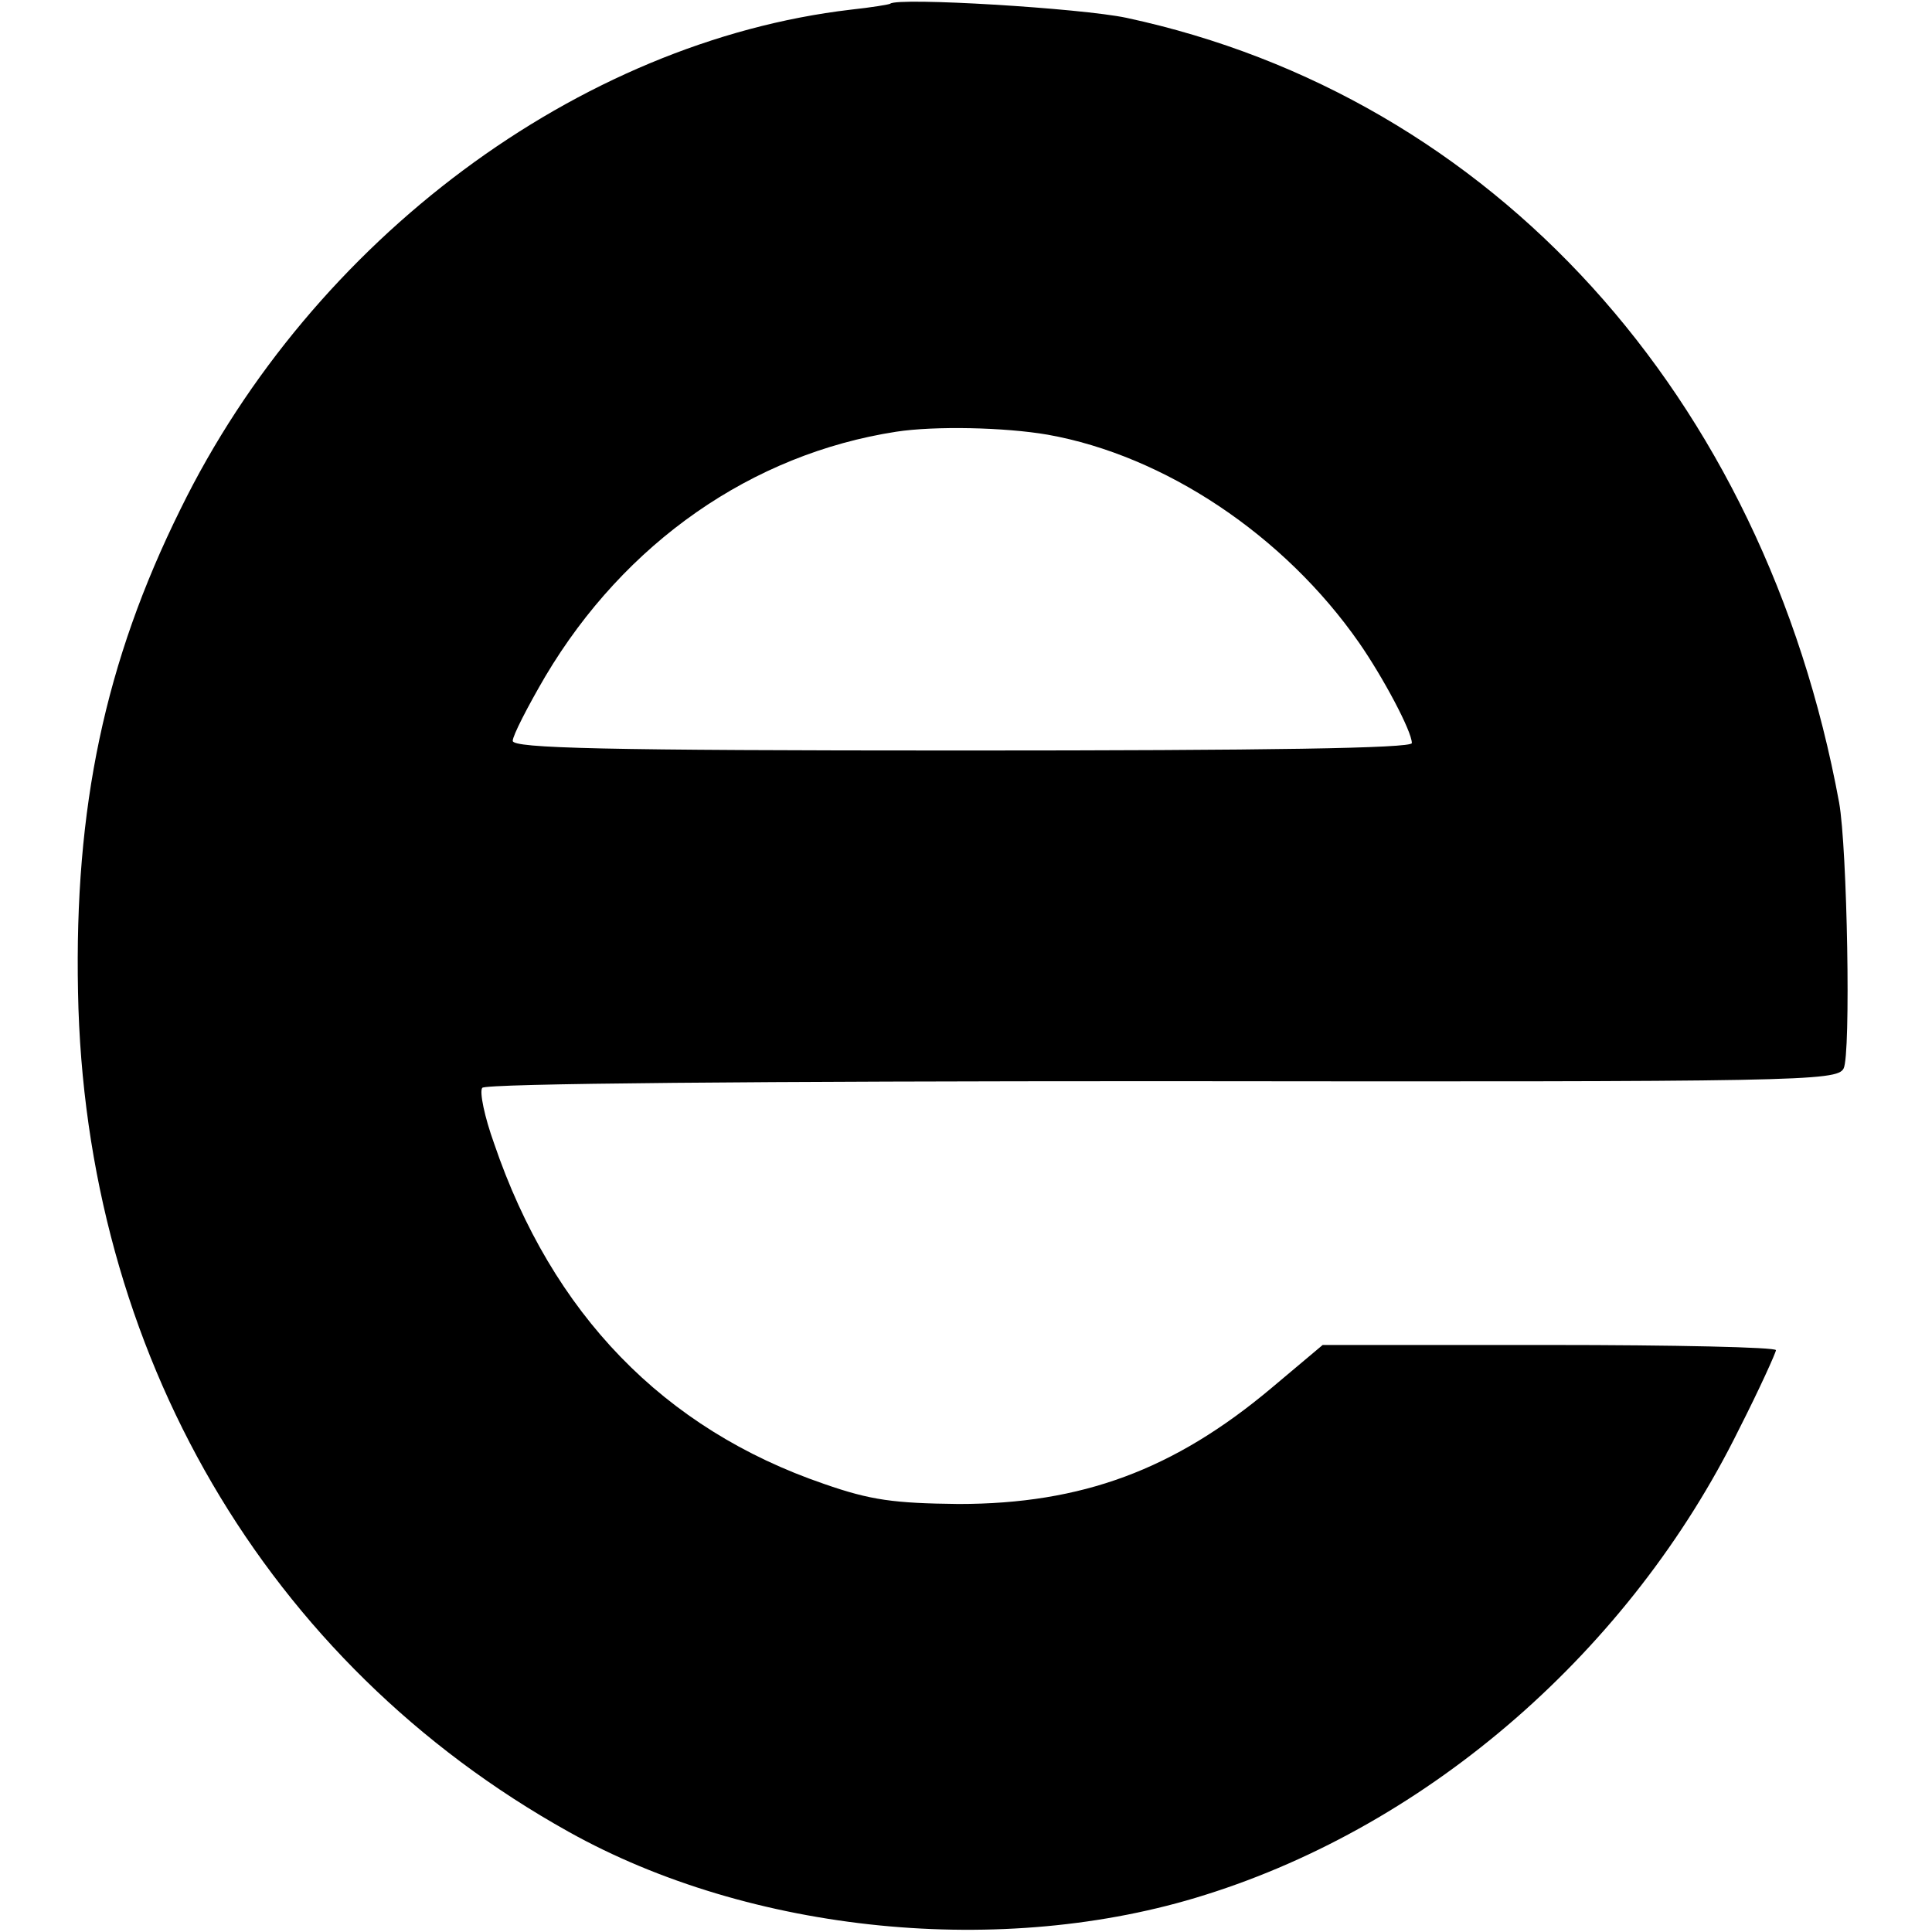
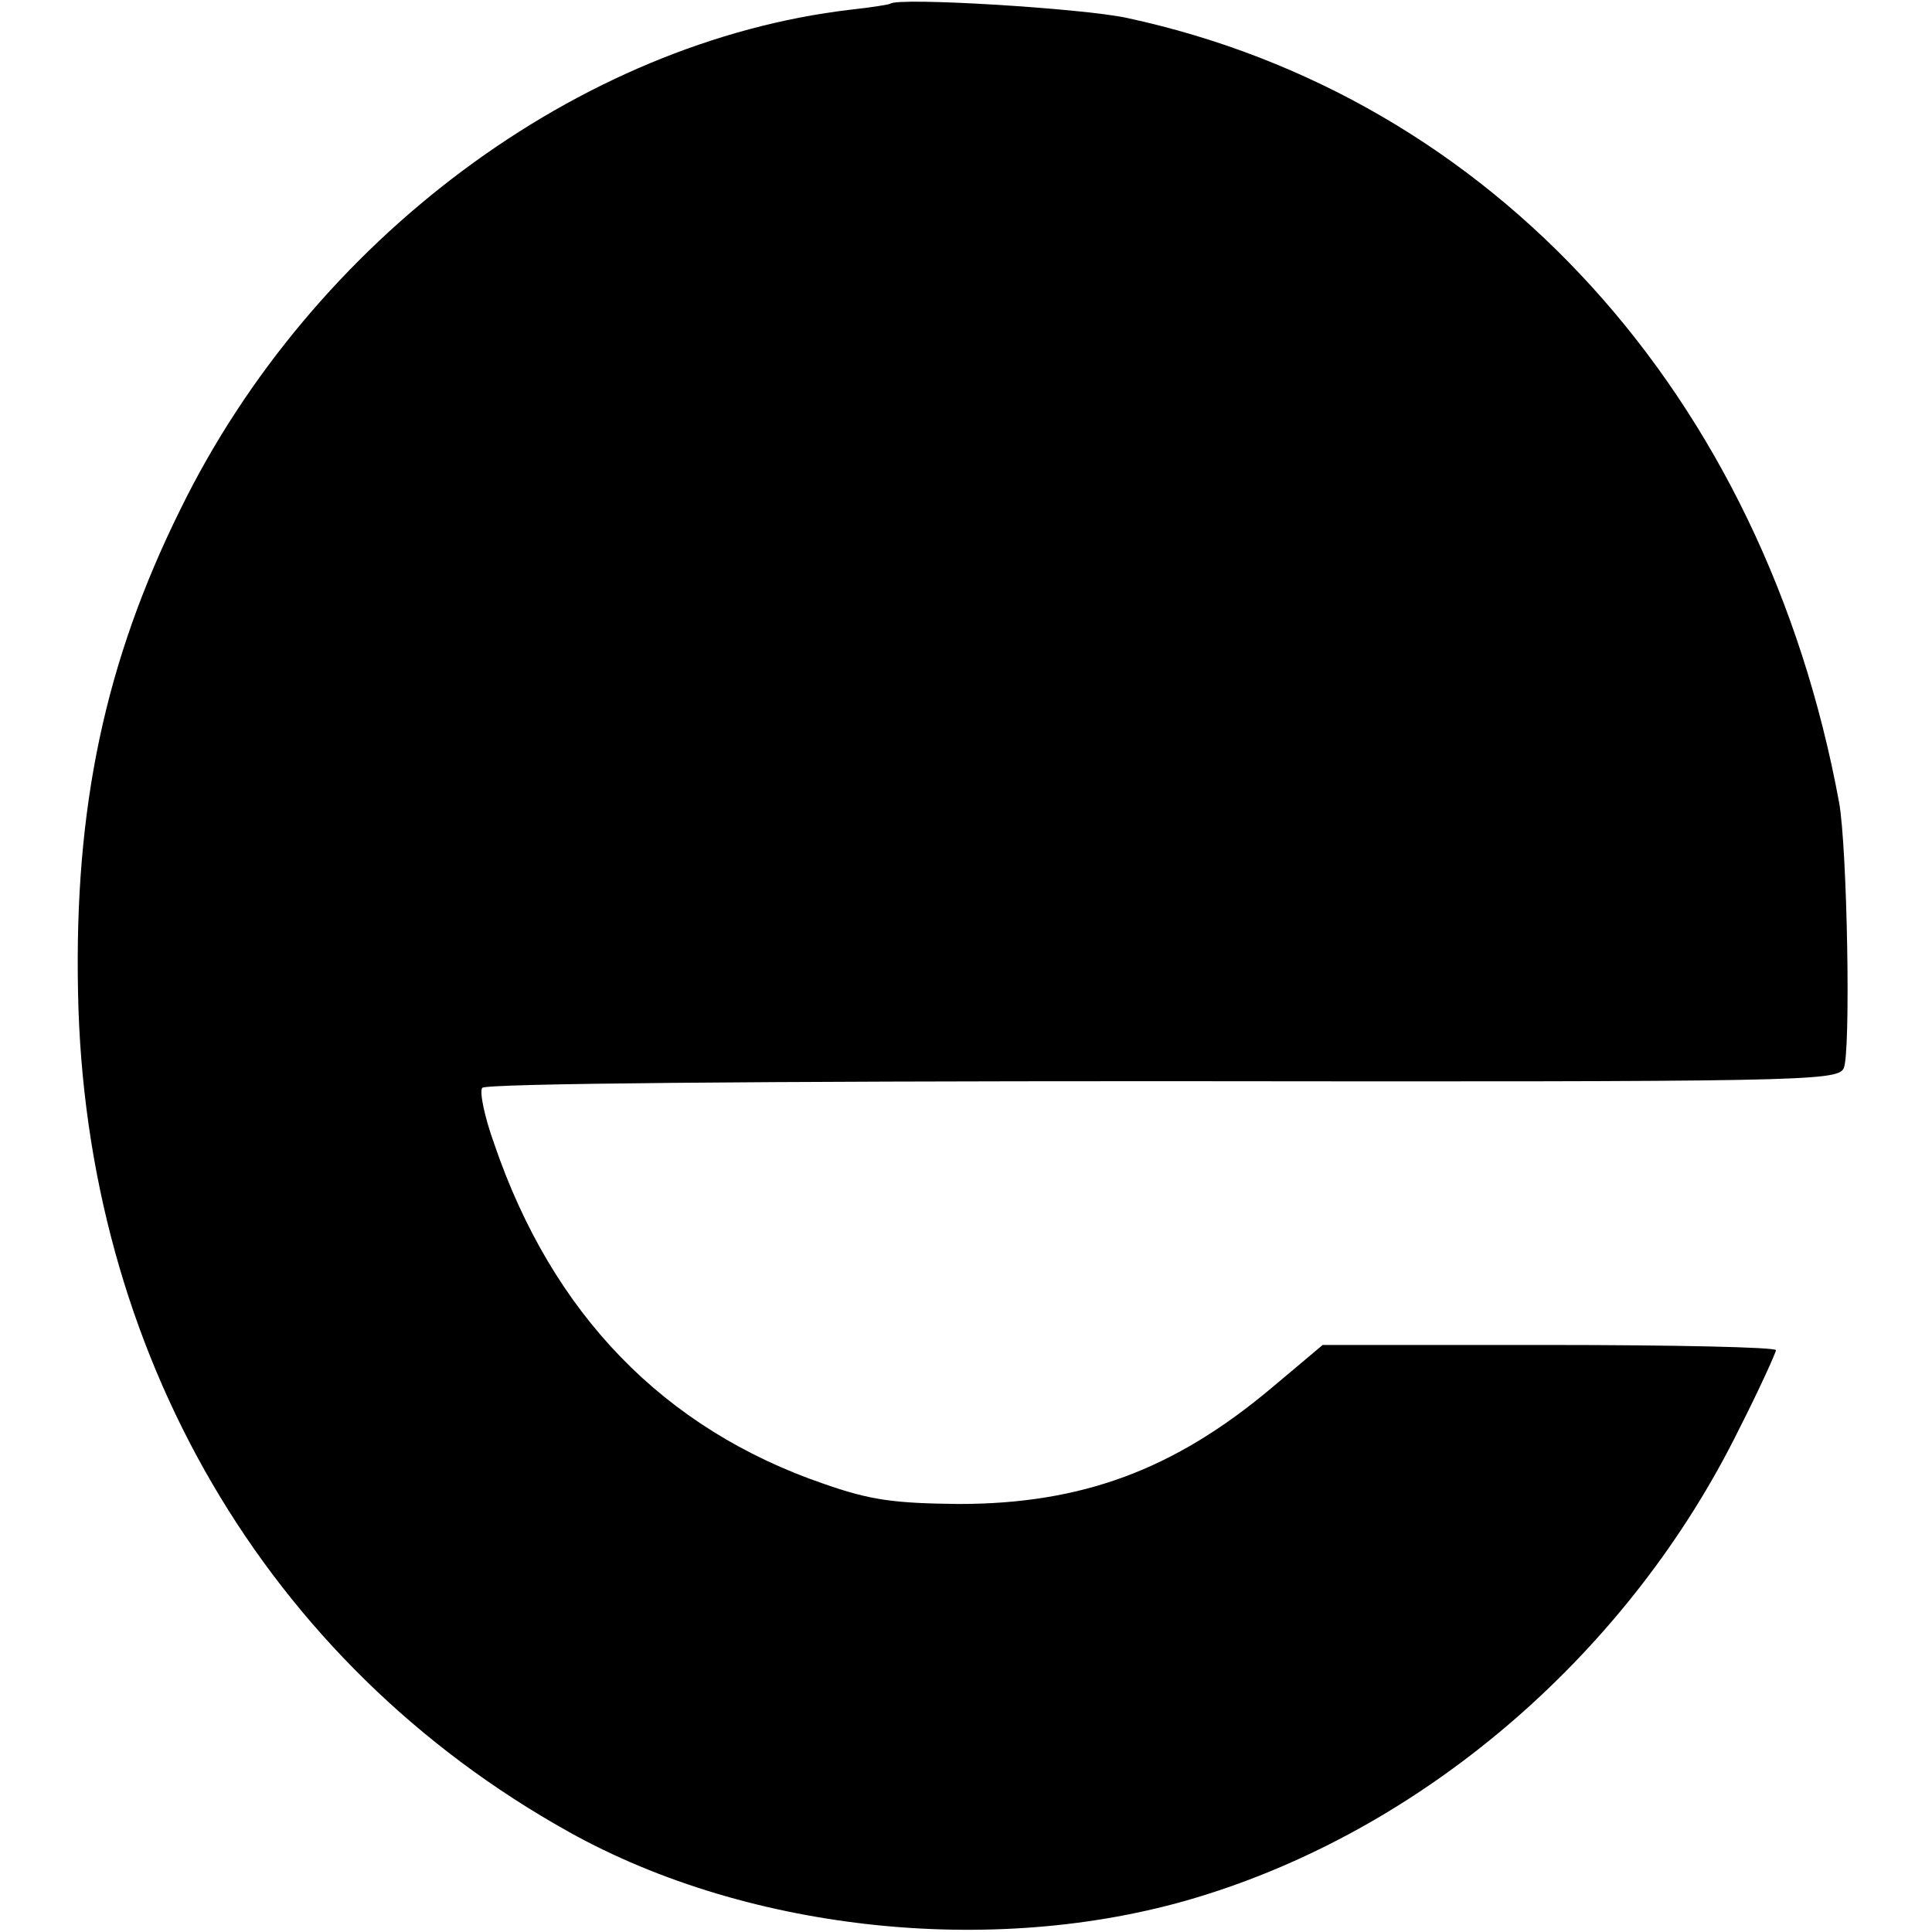
<svg xmlns="http://www.w3.org/2000/svg" version="1.0" width="260pt" height="260pt" viewBox="0 0 260 260" preserveAspectRatio="xMidYMid meet">
  <g transform="translate(0,260) scale(0.1,-0.1)" fill="#000000" stroke="none">
-     <path d="M1198 2595 c-1 -1 -25 -5 -53 -8 -366 -43 -724 -309 -902 -672 -102 -206 -143 -402 -138 -650 9 -485 253 -903 660 -1130 245 -137 585 -171 857 -85 303 95 572 330 718 626 28 55 50 104 50 107 0 4 -137 7 -305 7 l-305 0 -69 -58 c-131 -110 -255 -156 -421 -156 -87 1 -118 5 -181 27 -216 74 -366 229 -444 458 -13 36 -20 70 -16 75 3 6 380 9 914 9 859 -1 909 0 918 17 10 18 5 297 -6 358 -101 548 -466 950 -959 1056 -61 13 -308 28 -318 19z m212 -580 c157 -28 318 -135 419 -280 32 -46 71 -119 71 -135 0 -7 -193 -10 -605 -10 -483 0 -605 3 -605 13 0 7 20 46 44 87 107 180 278 299 472 329 52 8 146 6 204 -4z" />
+     <path d="M1198 2595 c-1 -1 -25 -5 -53 -8 -366 -43 -724 -309 -902 -672 -102 -206 -143 -402 -138 -650 9 -485 253 -903 660 -1130 245 -137 585 -171 857 -85 303 95 572 330 718 626 28 55 50 104 50 107 0 4 -137 7 -305 7 l-305 0 -69 -58 c-131 -110 -255 -156 -421 -156 -87 1 -118 5 -181 27 -216 74 -366 229 -444 458 -13 36 -20 70 -16 75 3 6 380 9 914 9 859 -1 909 0 918 17 10 18 5 297 -6 358 -101 548 -466 950 -959 1056 -61 13 -308 28 -318 19z m212 -580 z" />
  </g>
</svg>